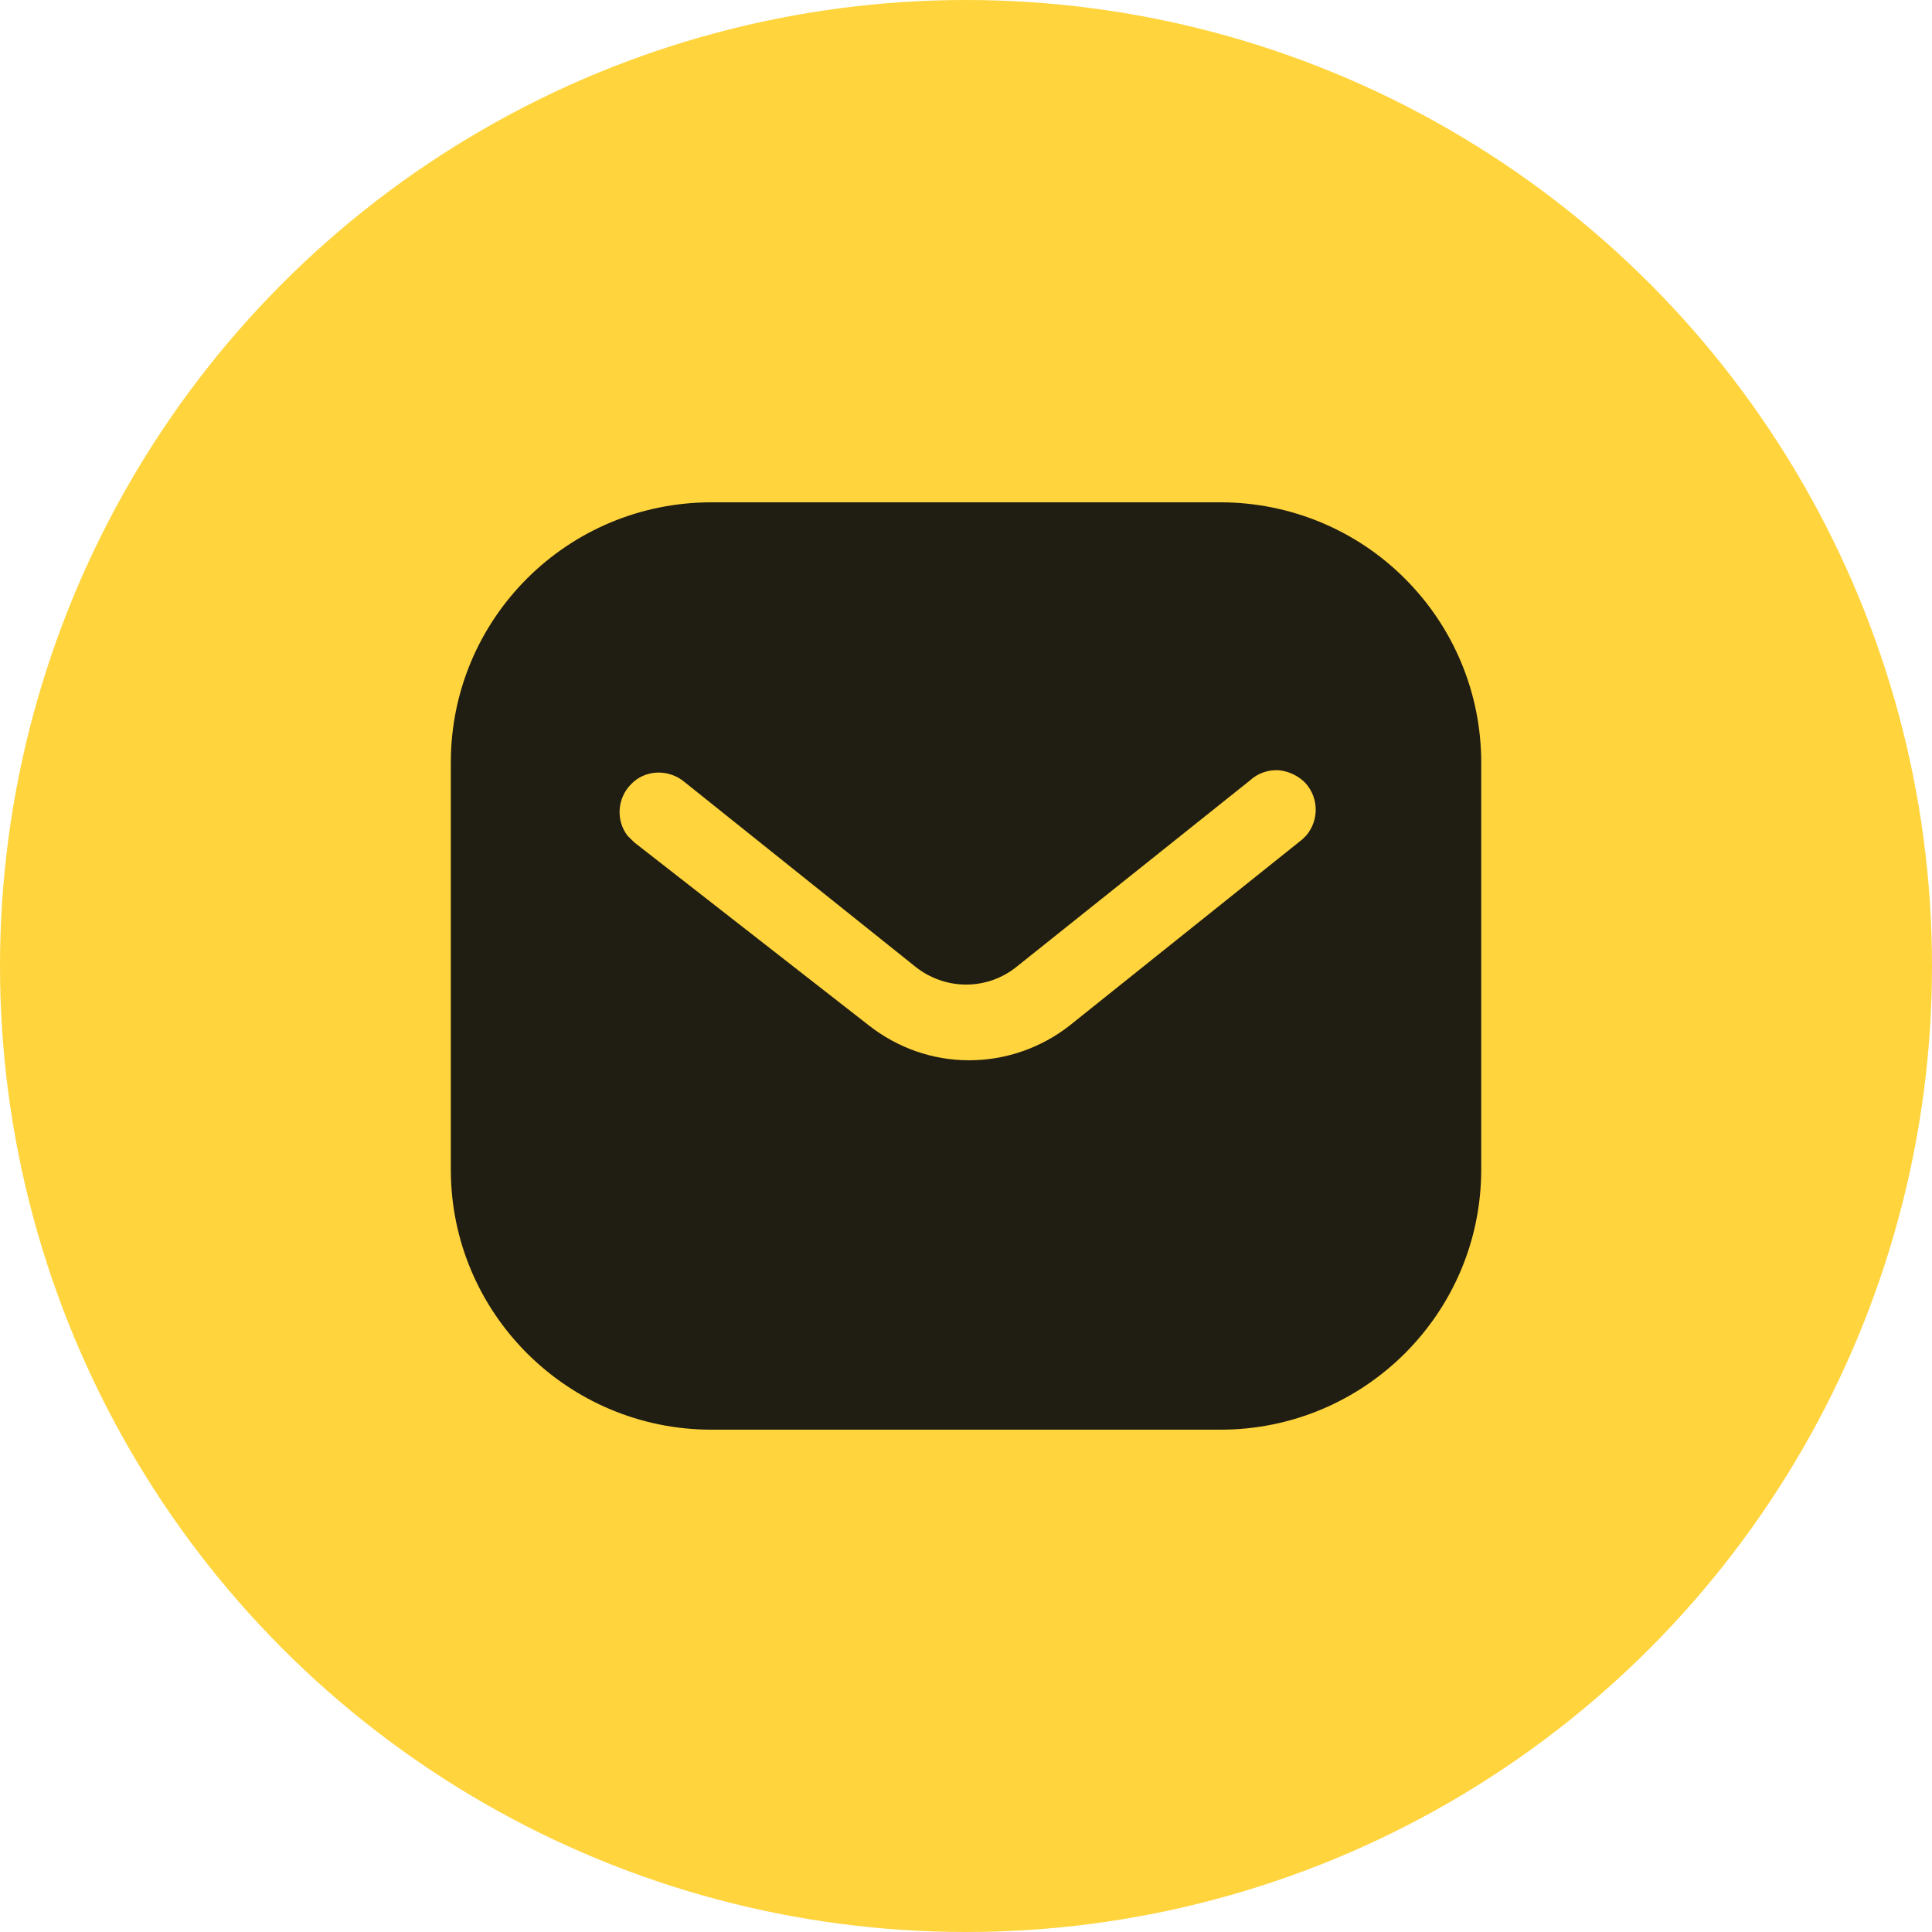
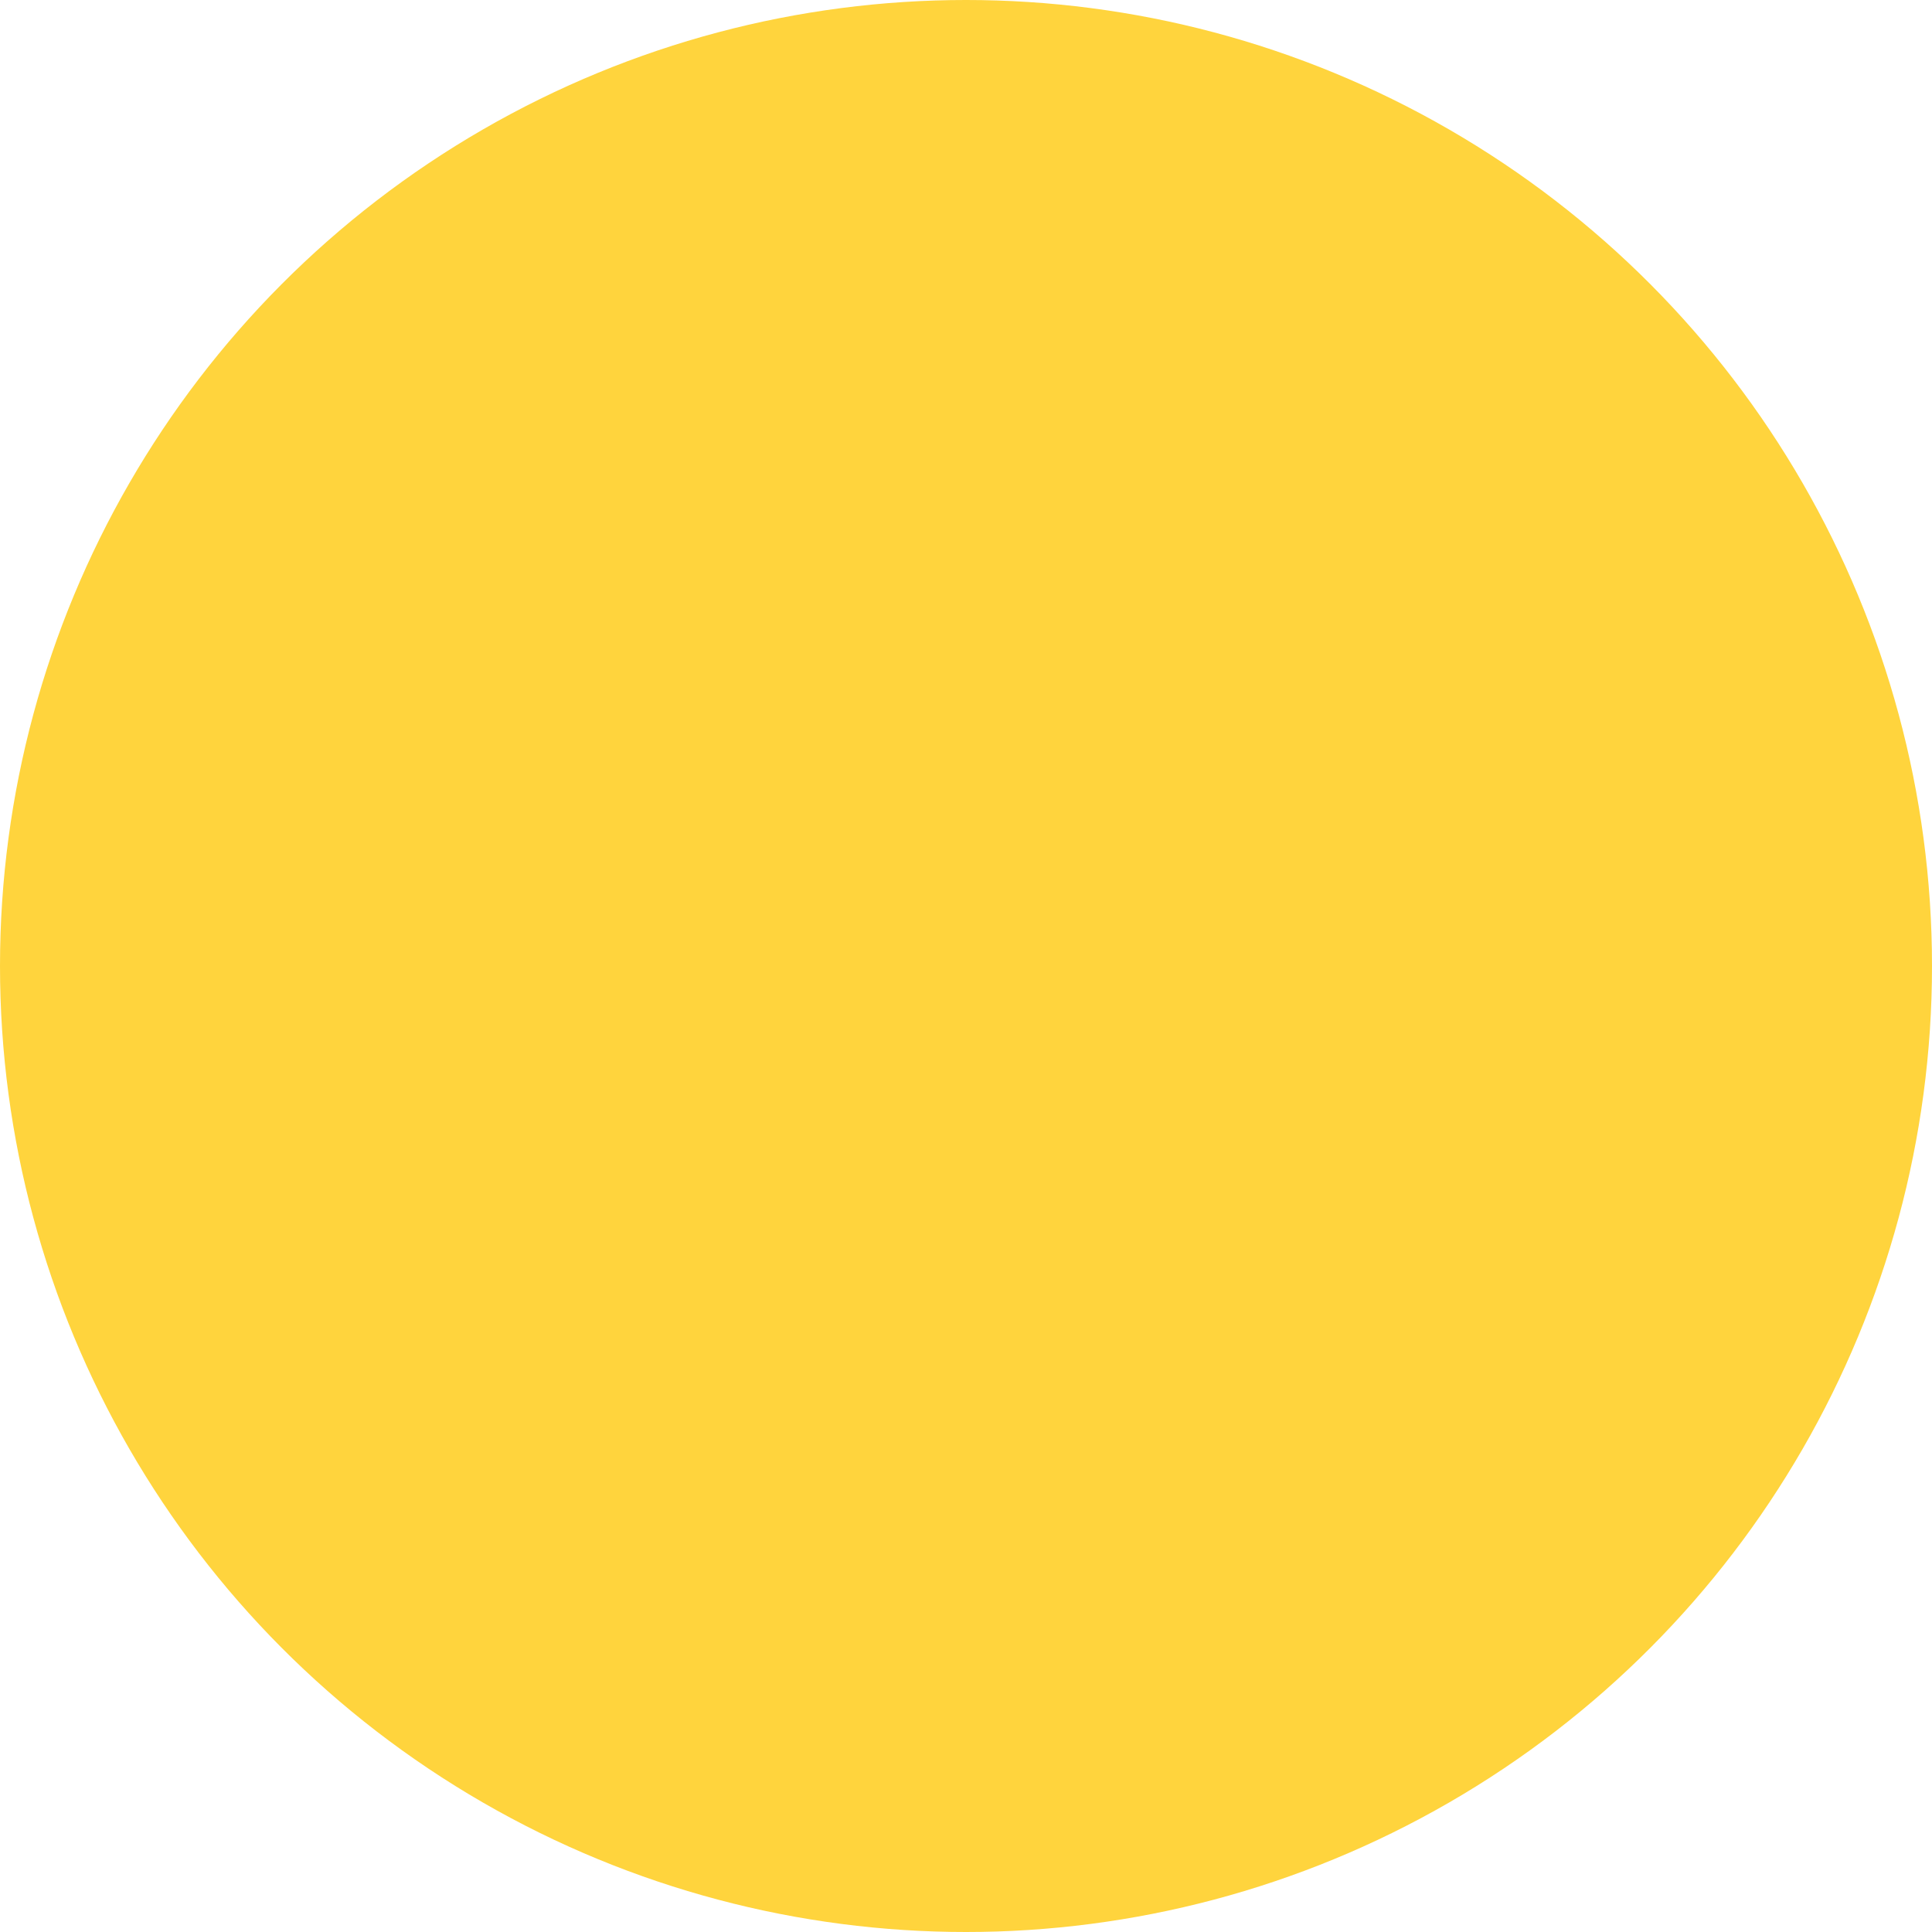
<svg xmlns="http://www.w3.org/2000/svg" width="50" height="50" viewBox="0 0 50 50" fill="none">
  <circle cx="25" cy="25" r="25" fill="#FFD43D" />
-   <path fill-rule="evenodd" clip-rule="evenodd" d="M31.586 13C33.374 13 35.094 13.707 36.359 14.975C37.626 16.24 38.334 17.947 38.334 19.733V30.267C38.334 33.987 35.307 37 31.586 37H18.414C14.692 37 11.667 33.987 11.667 30.267V19.733C11.667 16.013 14.679 13 18.414 13H31.586ZM33.707 21.72L33.814 21.613C34.132 21.227 34.132 20.667 33.799 20.28C33.614 20.081 33.359 19.96 33.094 19.933C32.814 19.919 32.547 20.013 32.346 20.2L26.334 25C25.56 25.641 24.452 25.641 23.667 25L17.667 20.2C17.252 19.893 16.679 19.933 16.334 20.293C15.974 20.653 15.934 21.227 16.239 21.627L16.414 21.8L22.48 26.533C23.227 27.12 24.132 27.44 25.08 27.44C26.026 27.44 26.947 27.12 27.692 26.533L33.707 21.72Z" fill="#201D12" />
</svg>